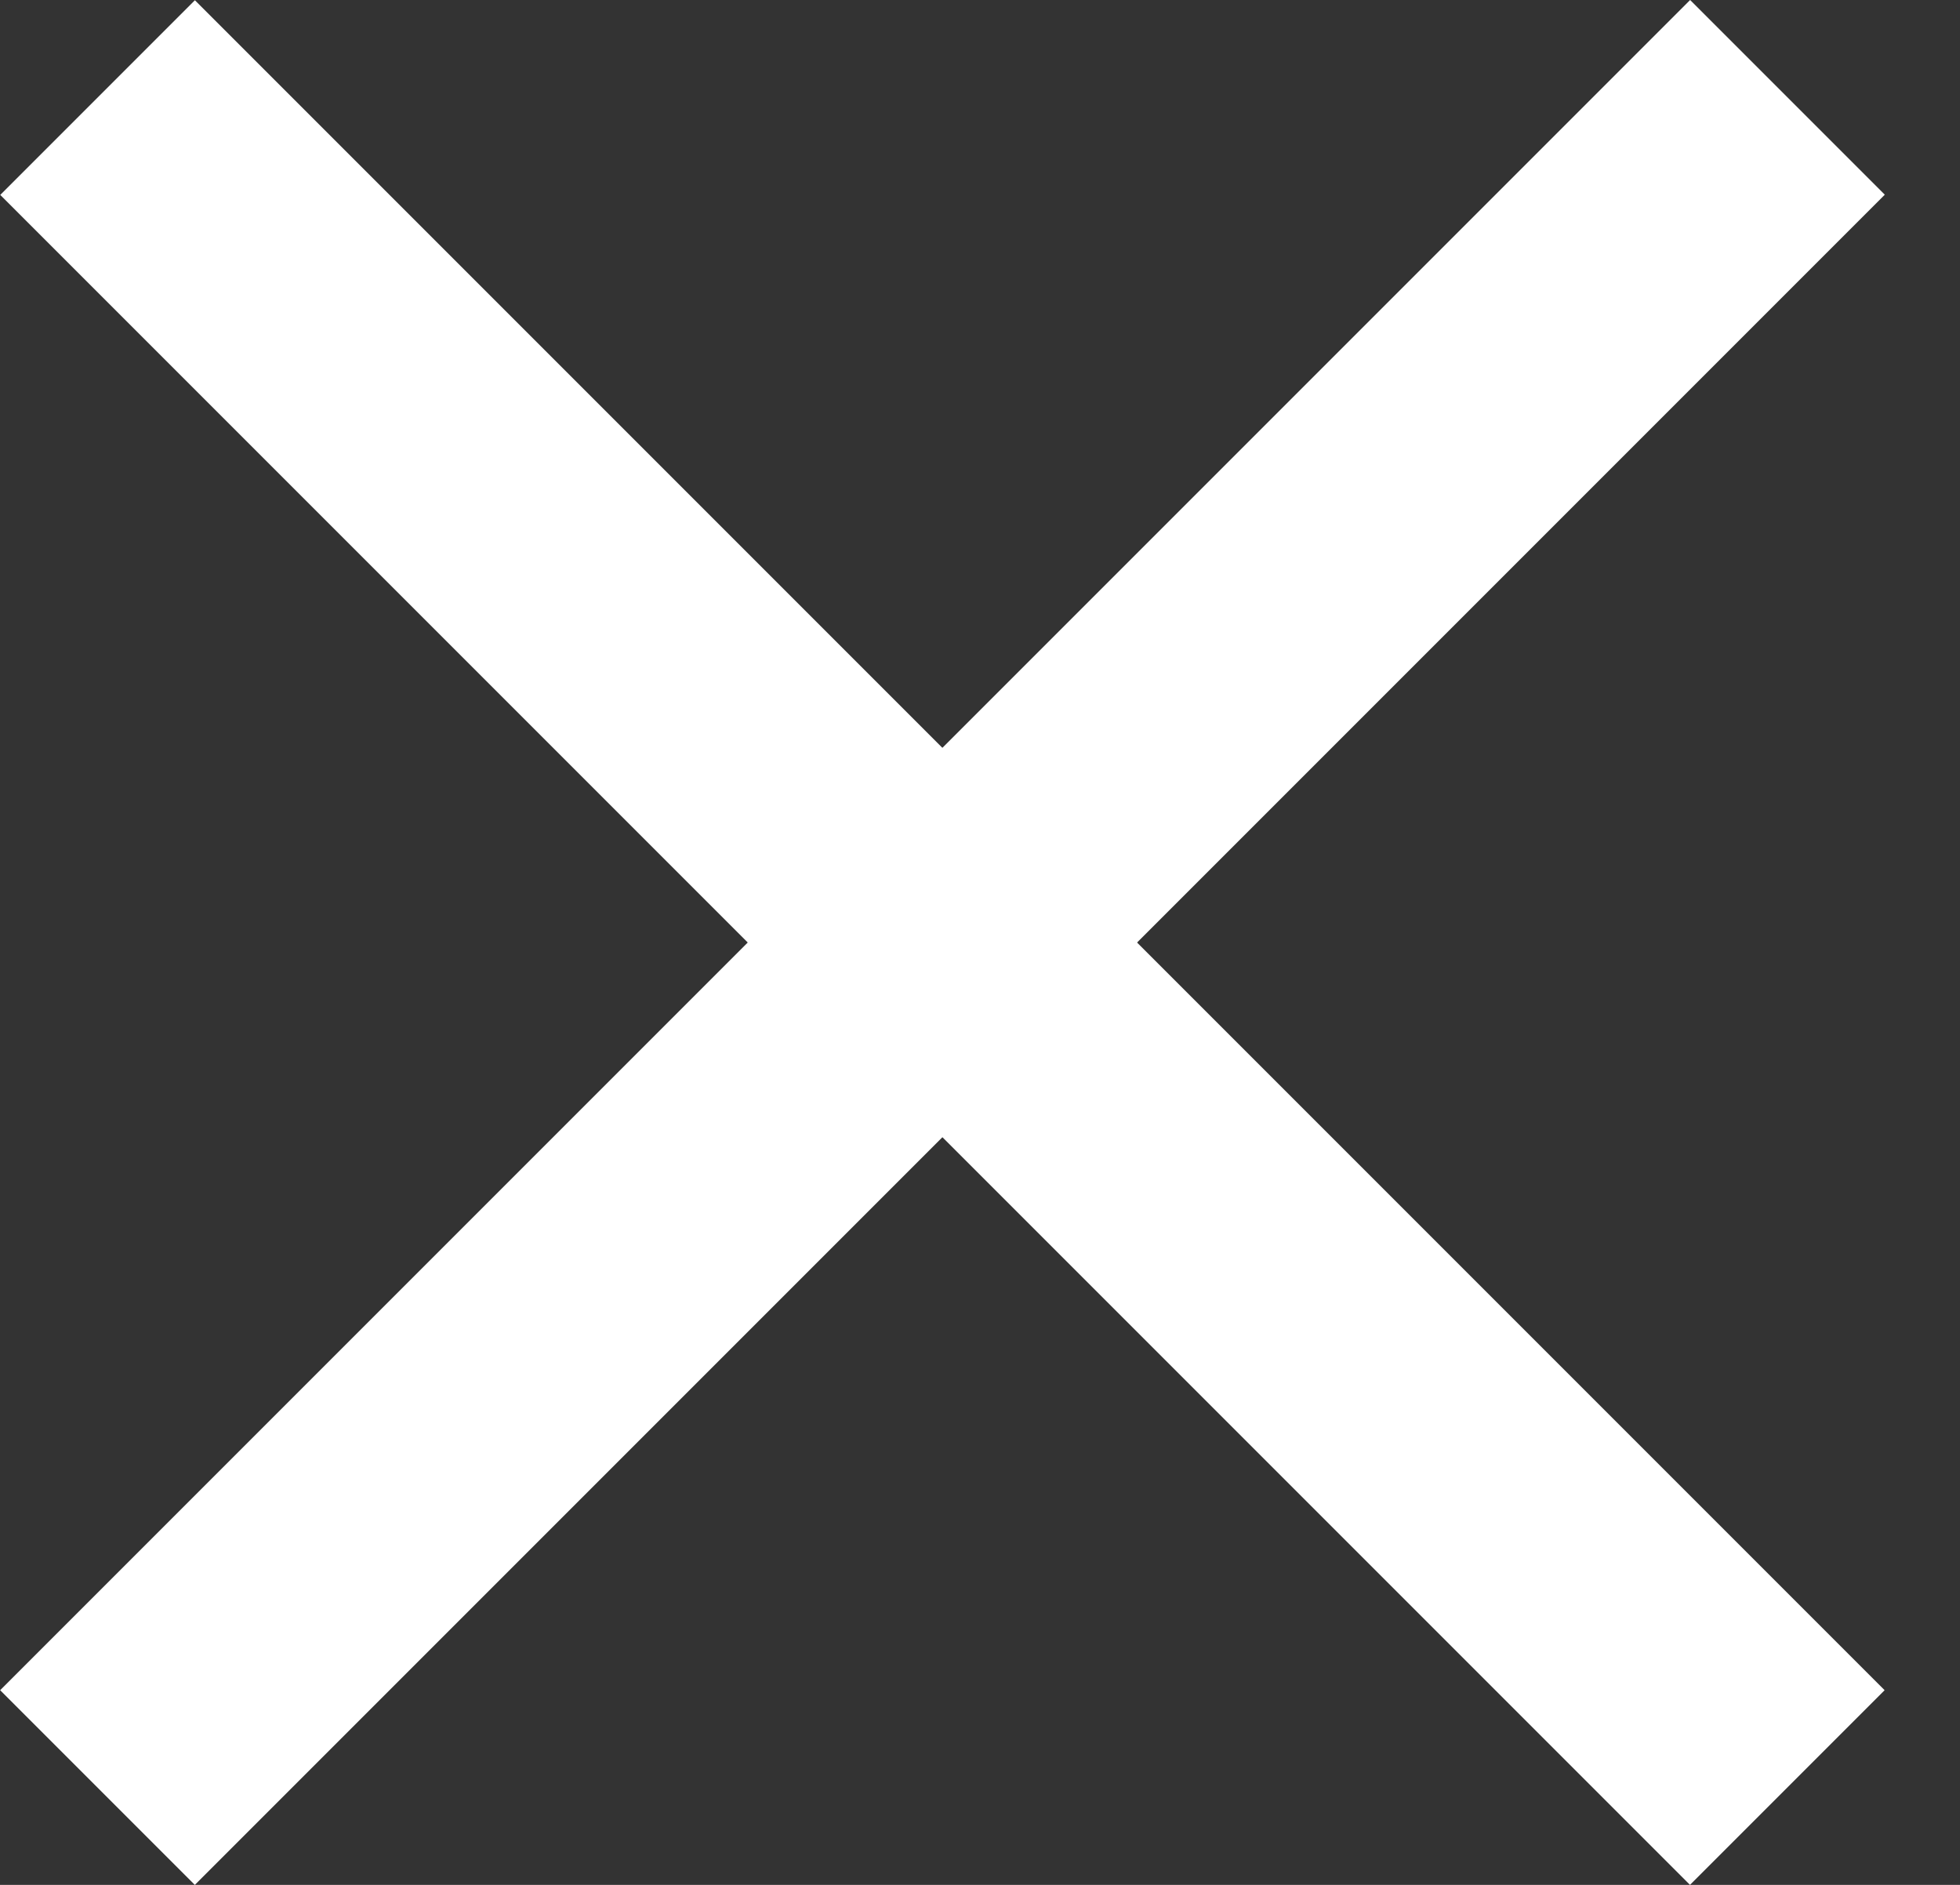
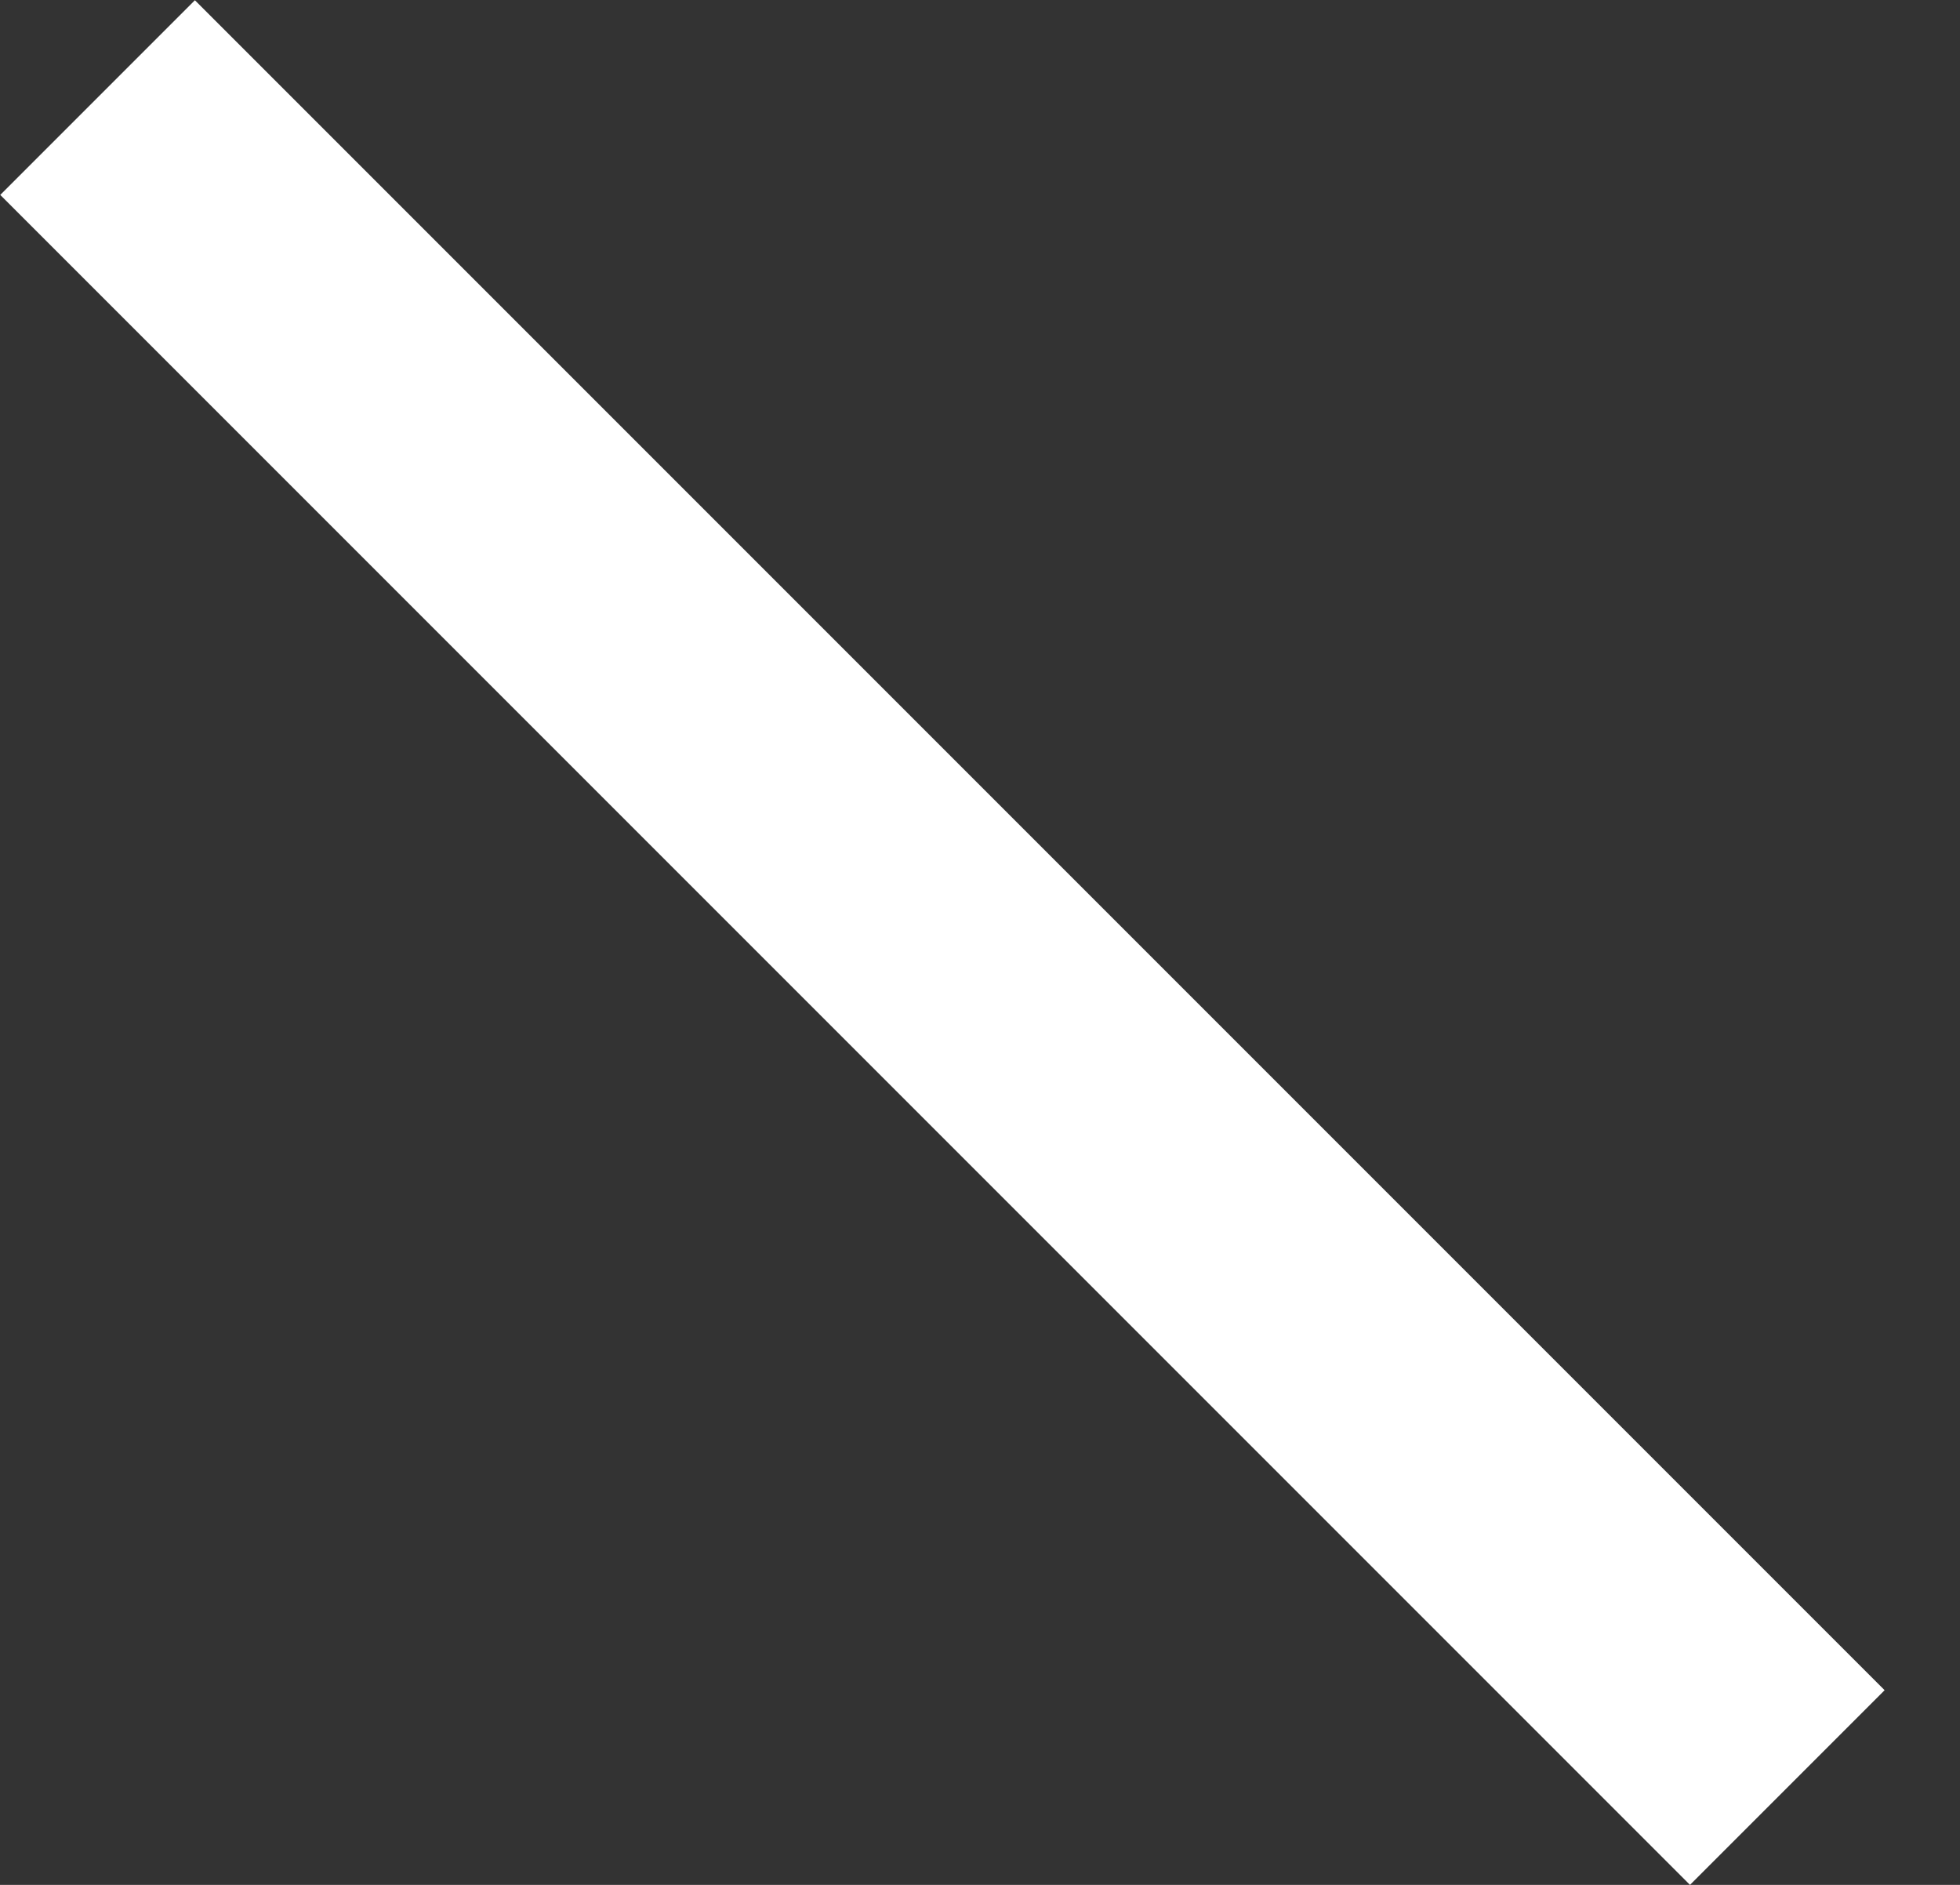
<svg xmlns="http://www.w3.org/2000/svg" width="26" height="25" viewBox="0 0 26 25" fill="none">
  <rect x="0" y="0" width="26" height="25" fill="#333333" stroke="none" />
-   <rect x="0.002" y="22.418" width="31.704" height="3.652" transform="rotate(-45 0.002 22.418)" fill="#FFF" />
  <rect width="31.704" height="3.652" transform="matrix(-0.707 -0.707 -0.707 0.707 25 22.418)" fill="#FFF" />
</svg>